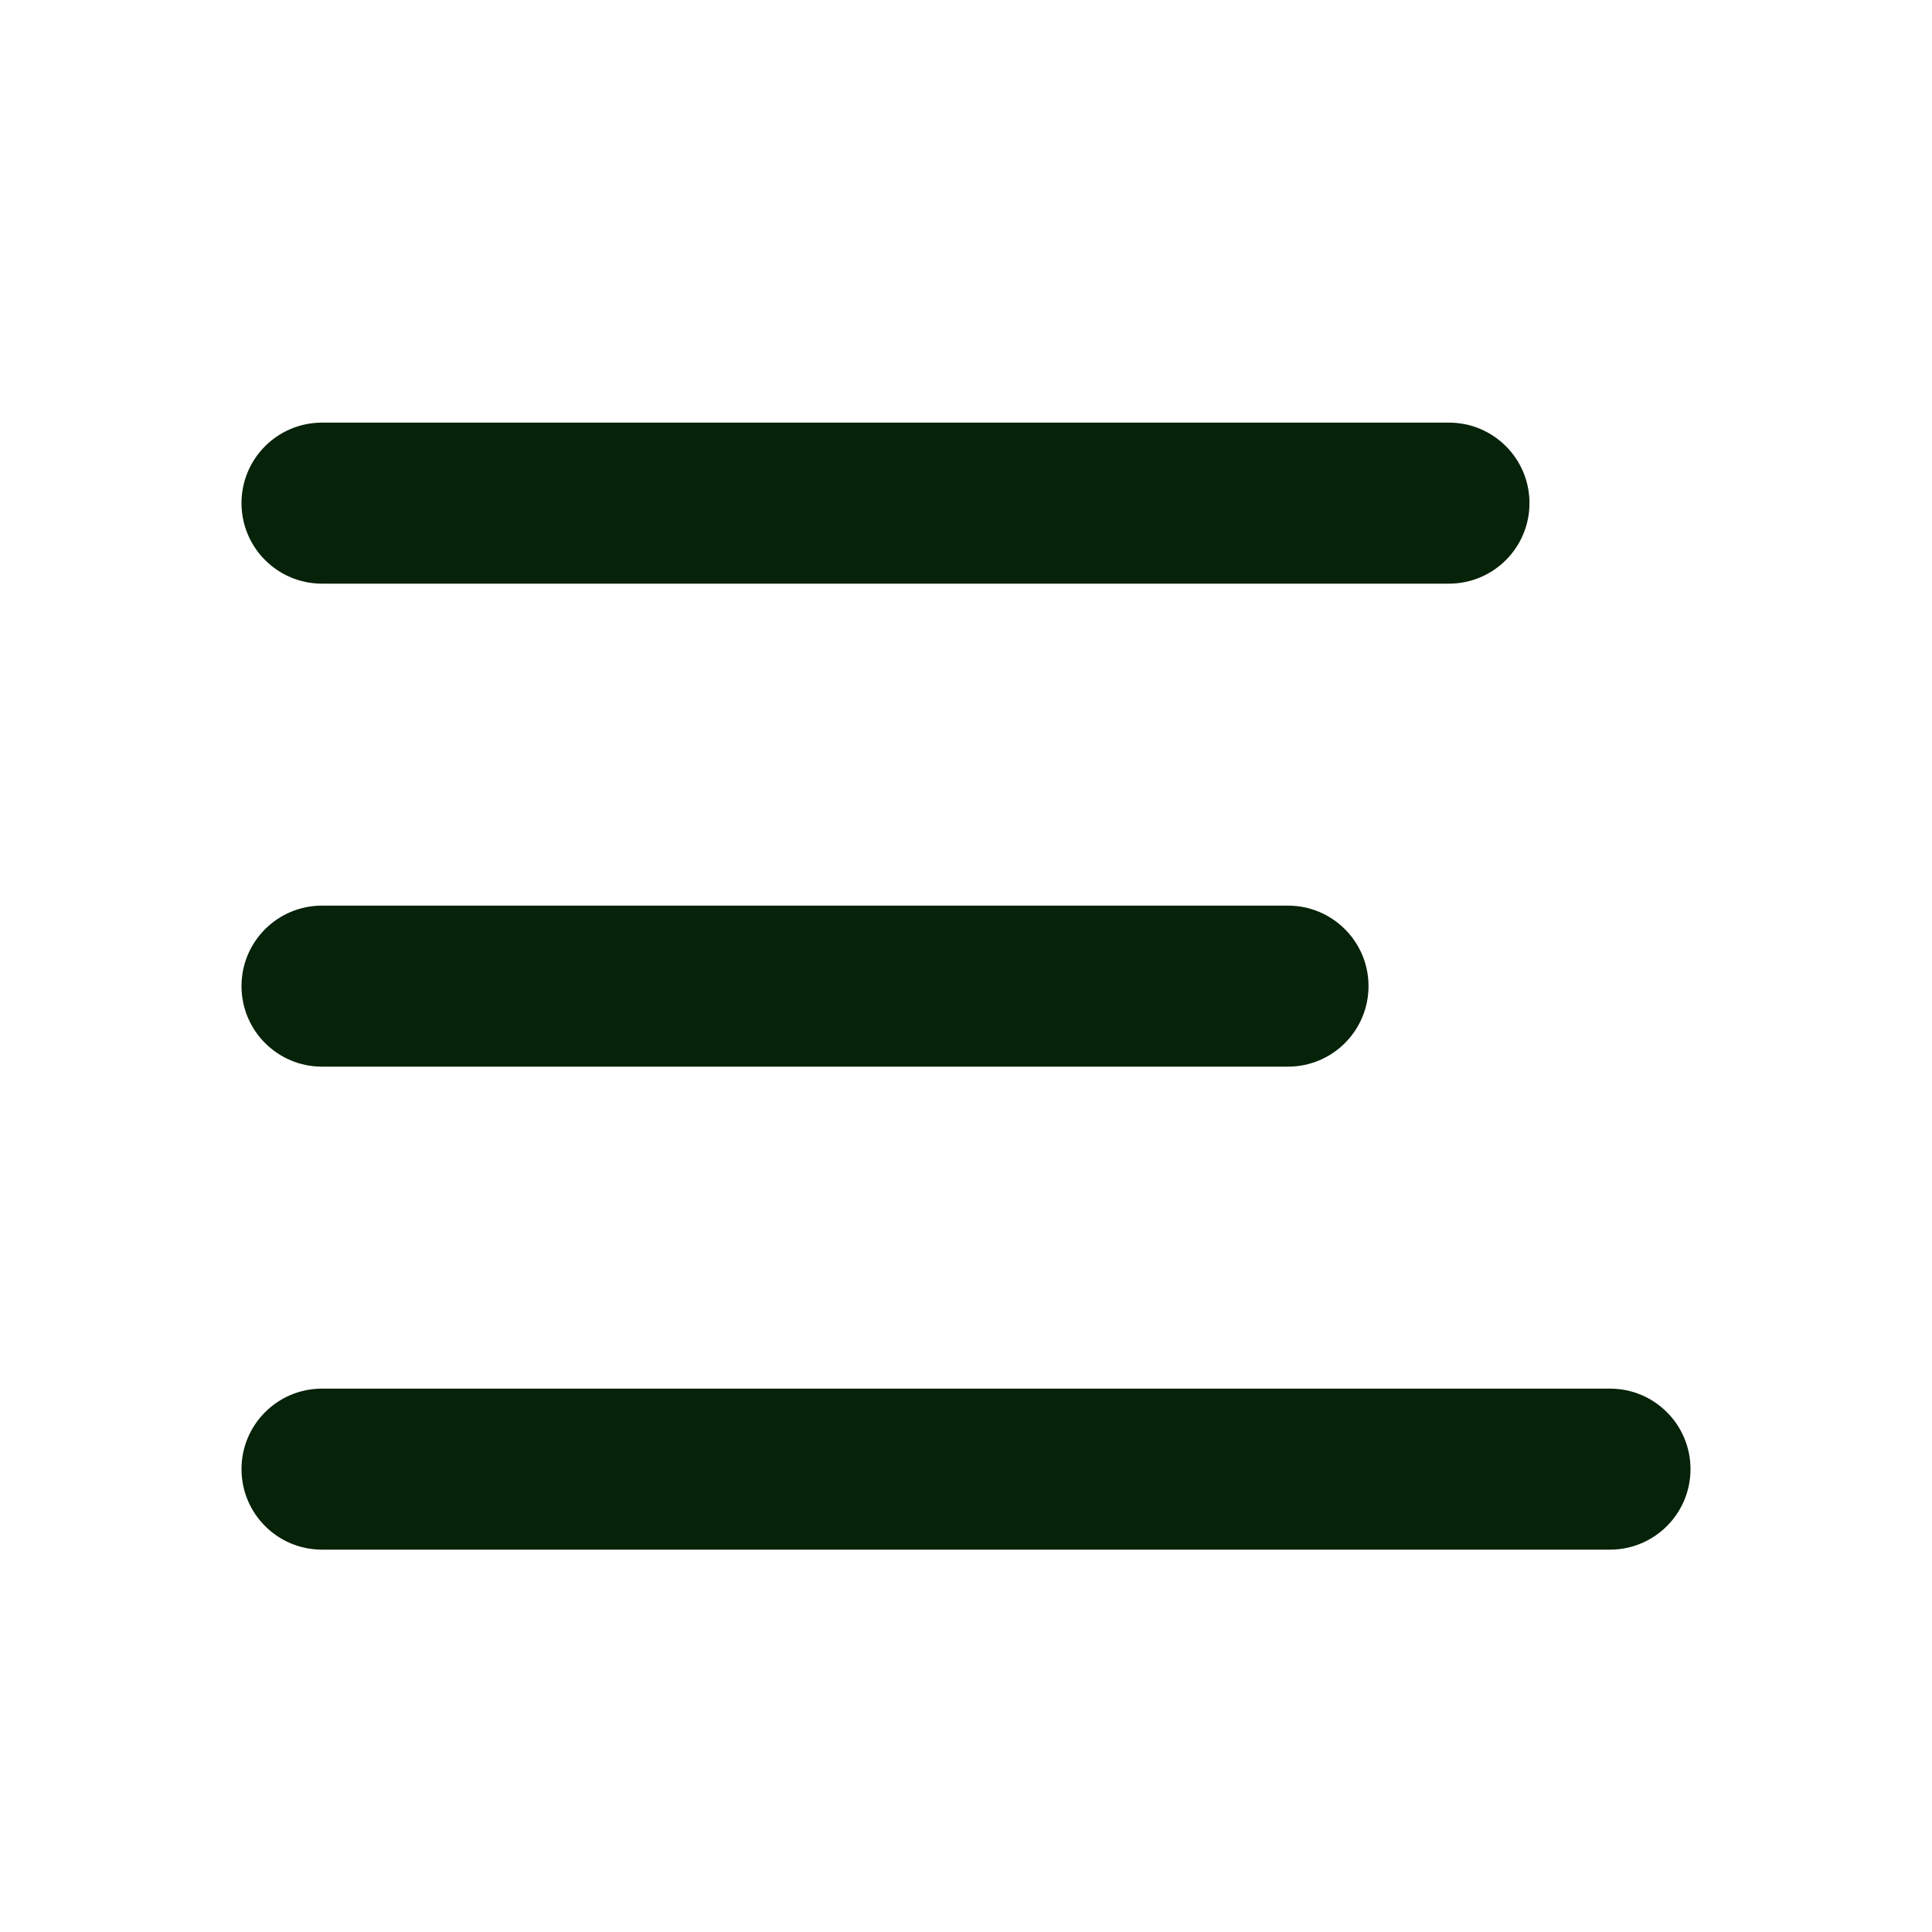
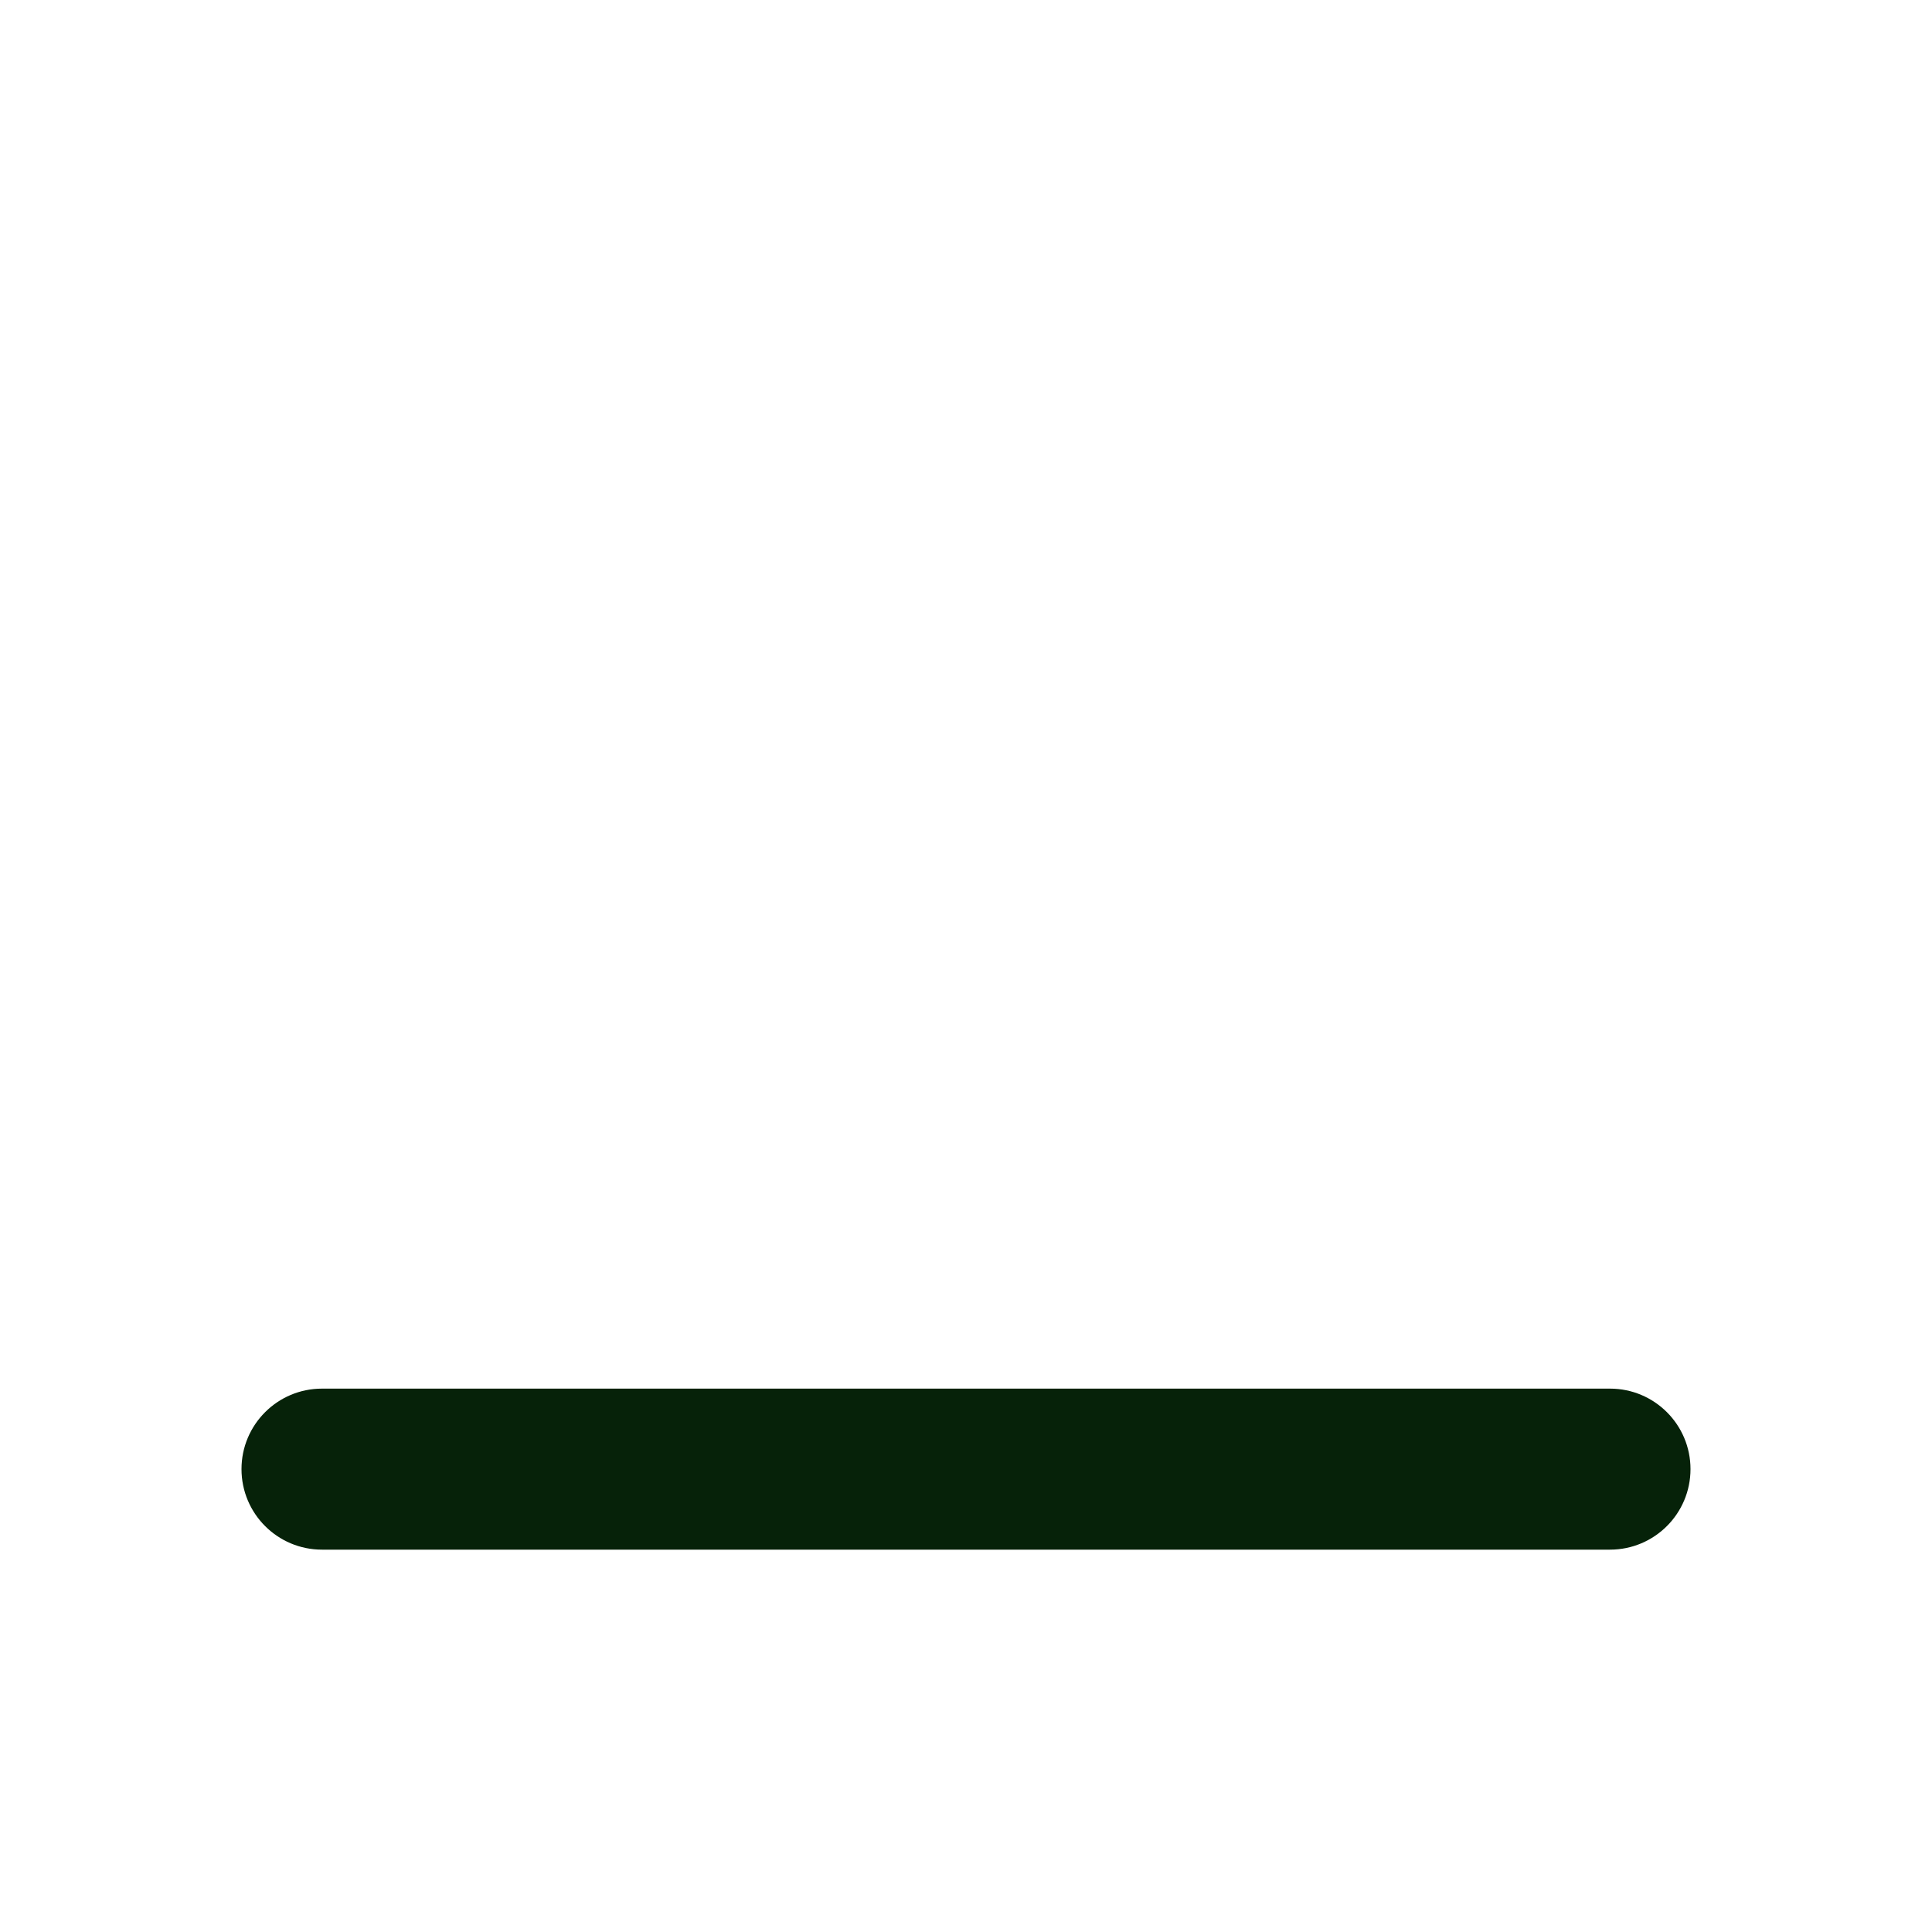
<svg xmlns="http://www.w3.org/2000/svg" width="32" height="32" viewBox="0 0 32 32" fill="none">
-   <path d="M5.333 7C4.597 7 4 7.597 4 8.333C4 9.07 4.597 9.667 5.333 9.667H24C24.736 9.667 25.333 9.07 25.333 8.333C25.333 7.597 24.736 7 24 7H5.333Z" fill="#062209" />
-   <path d="M4 16.333C4 15.597 4.597 15 5.333 15H21.333C22.07 15 22.667 15.597 22.667 16.333C22.667 17.07 22.07 17.667 21.333 17.667H5.333C4.597 17.667 4 17.07 4 16.333Z" fill="#062209" />
  <path d="M5.333 23C4.597 23 4 23.597 4 24.333C4 25.07 4.597 25.667 5.333 25.667H26.667C27.403 25.667 28 25.07 28 24.333C28 23.597 27.403 23 26.667 23H5.333Z" fill="#062209" />
</svg>